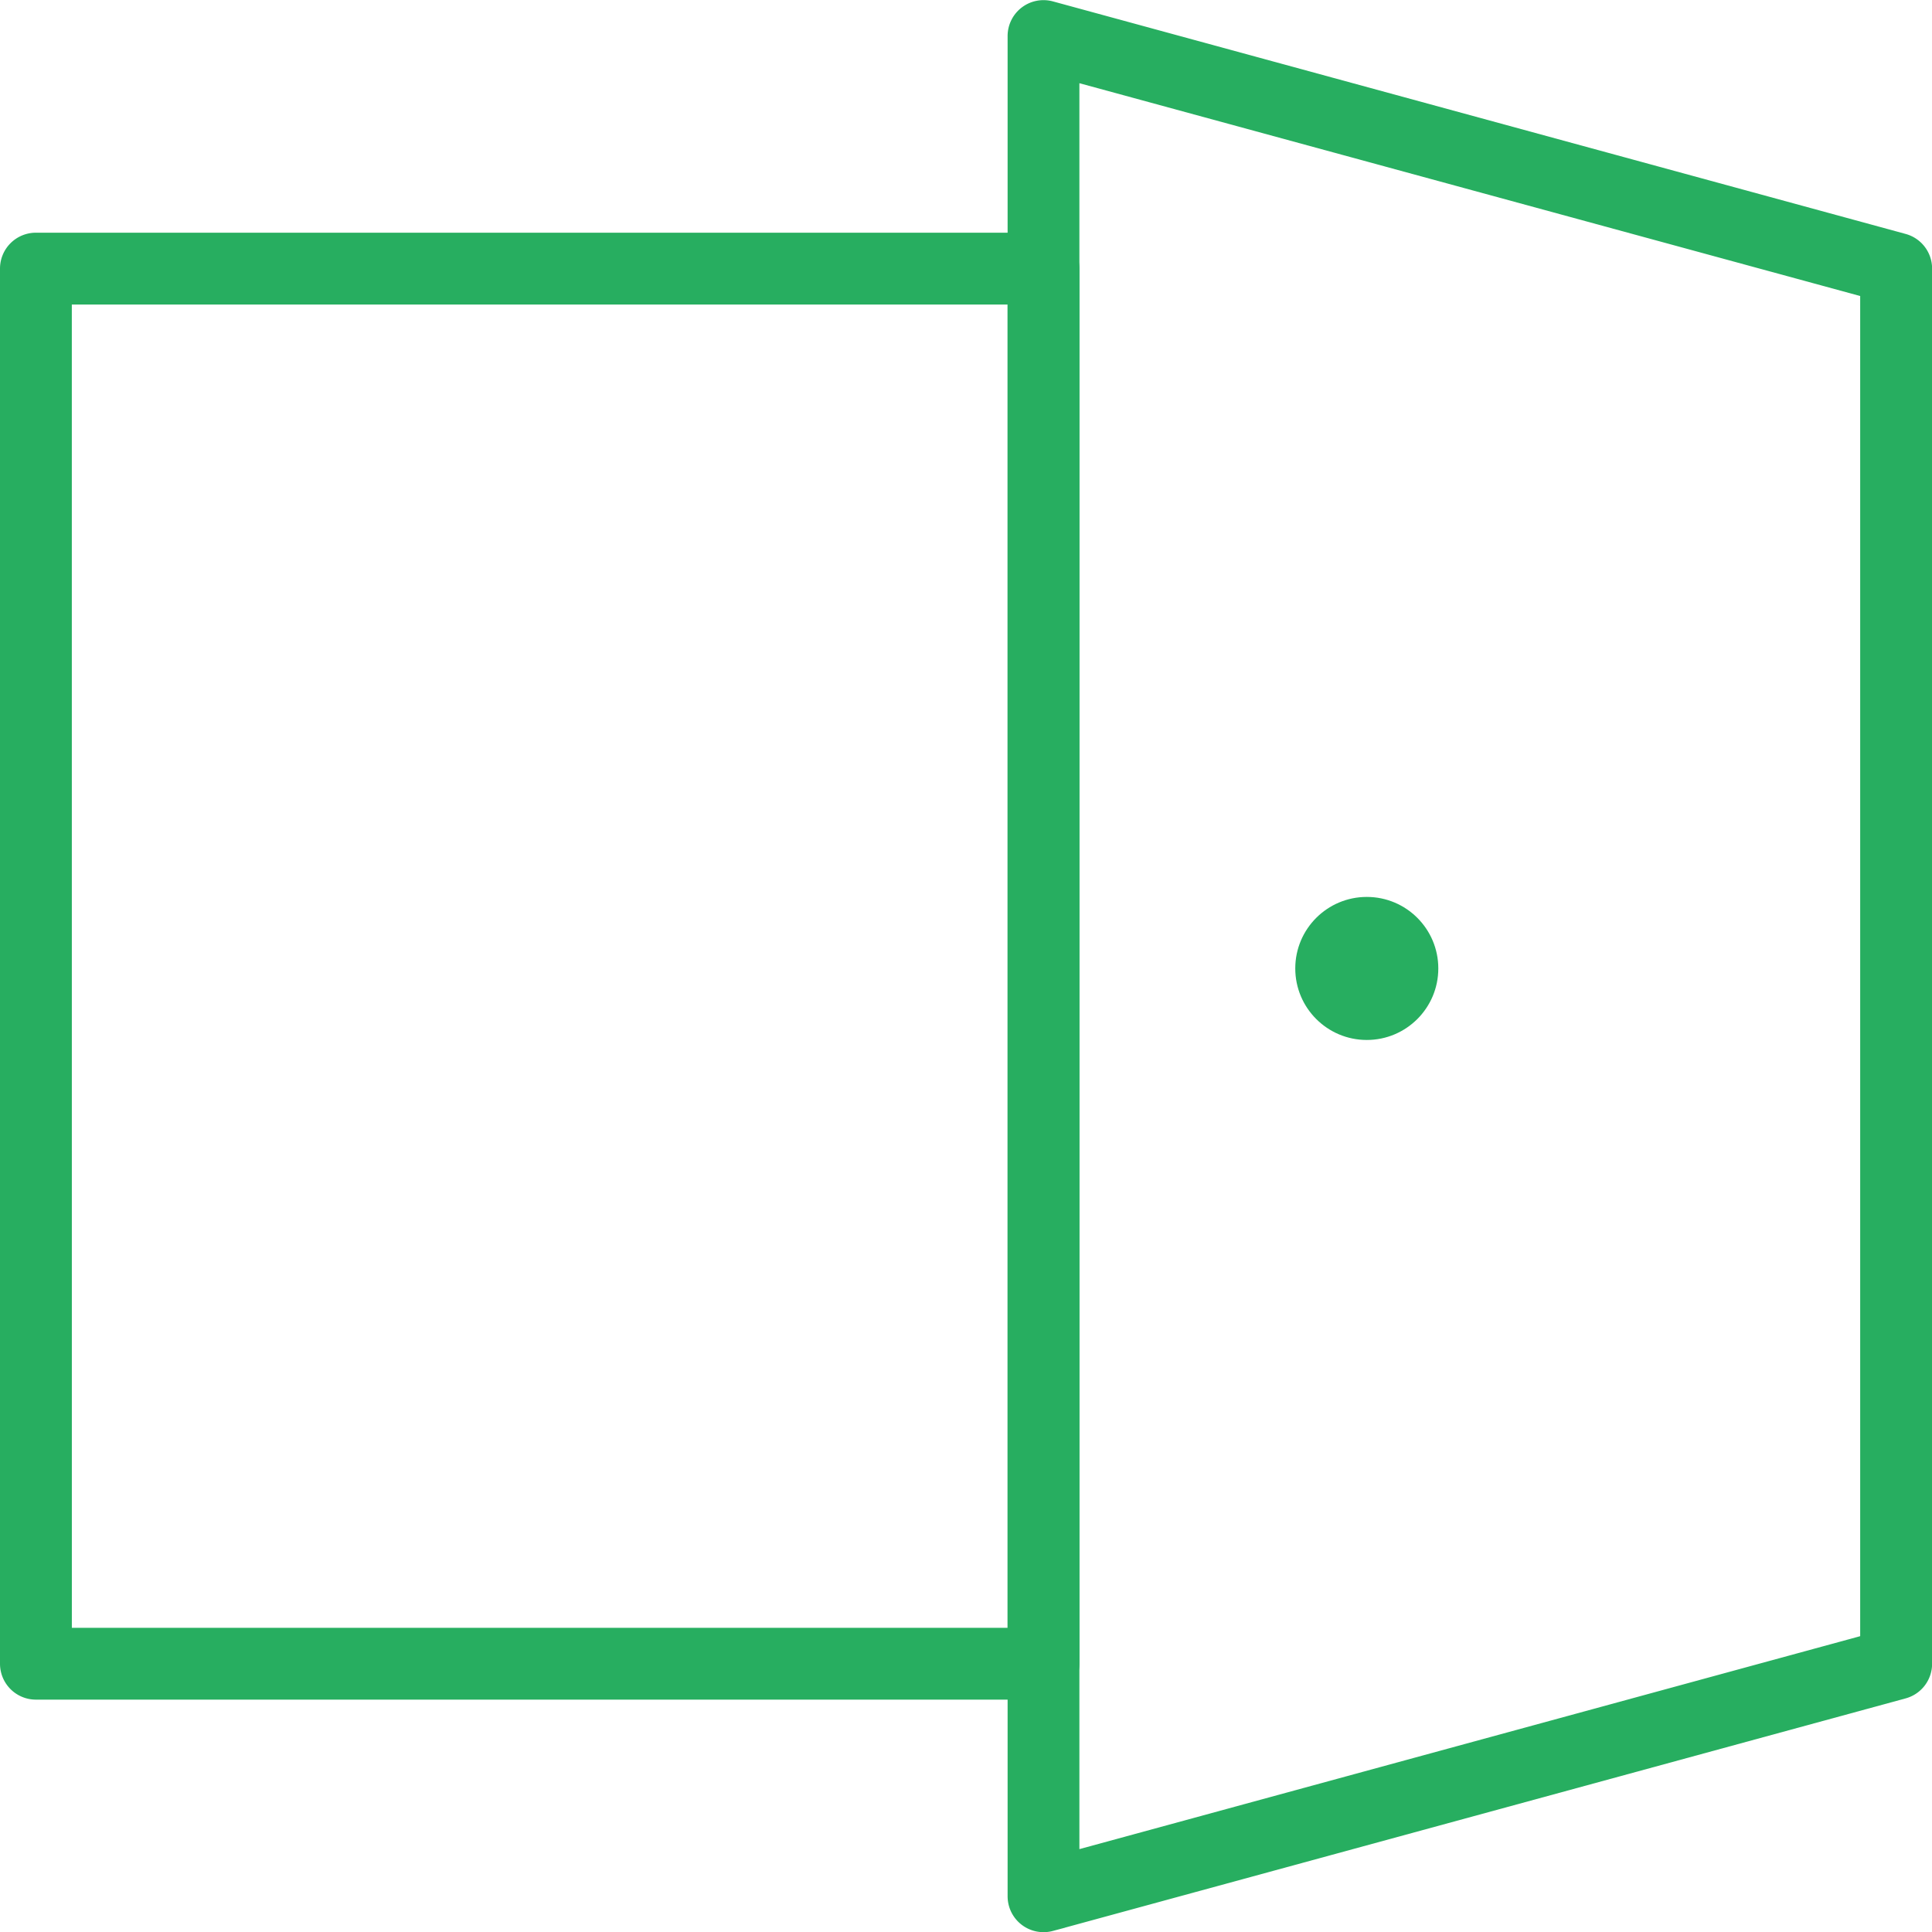
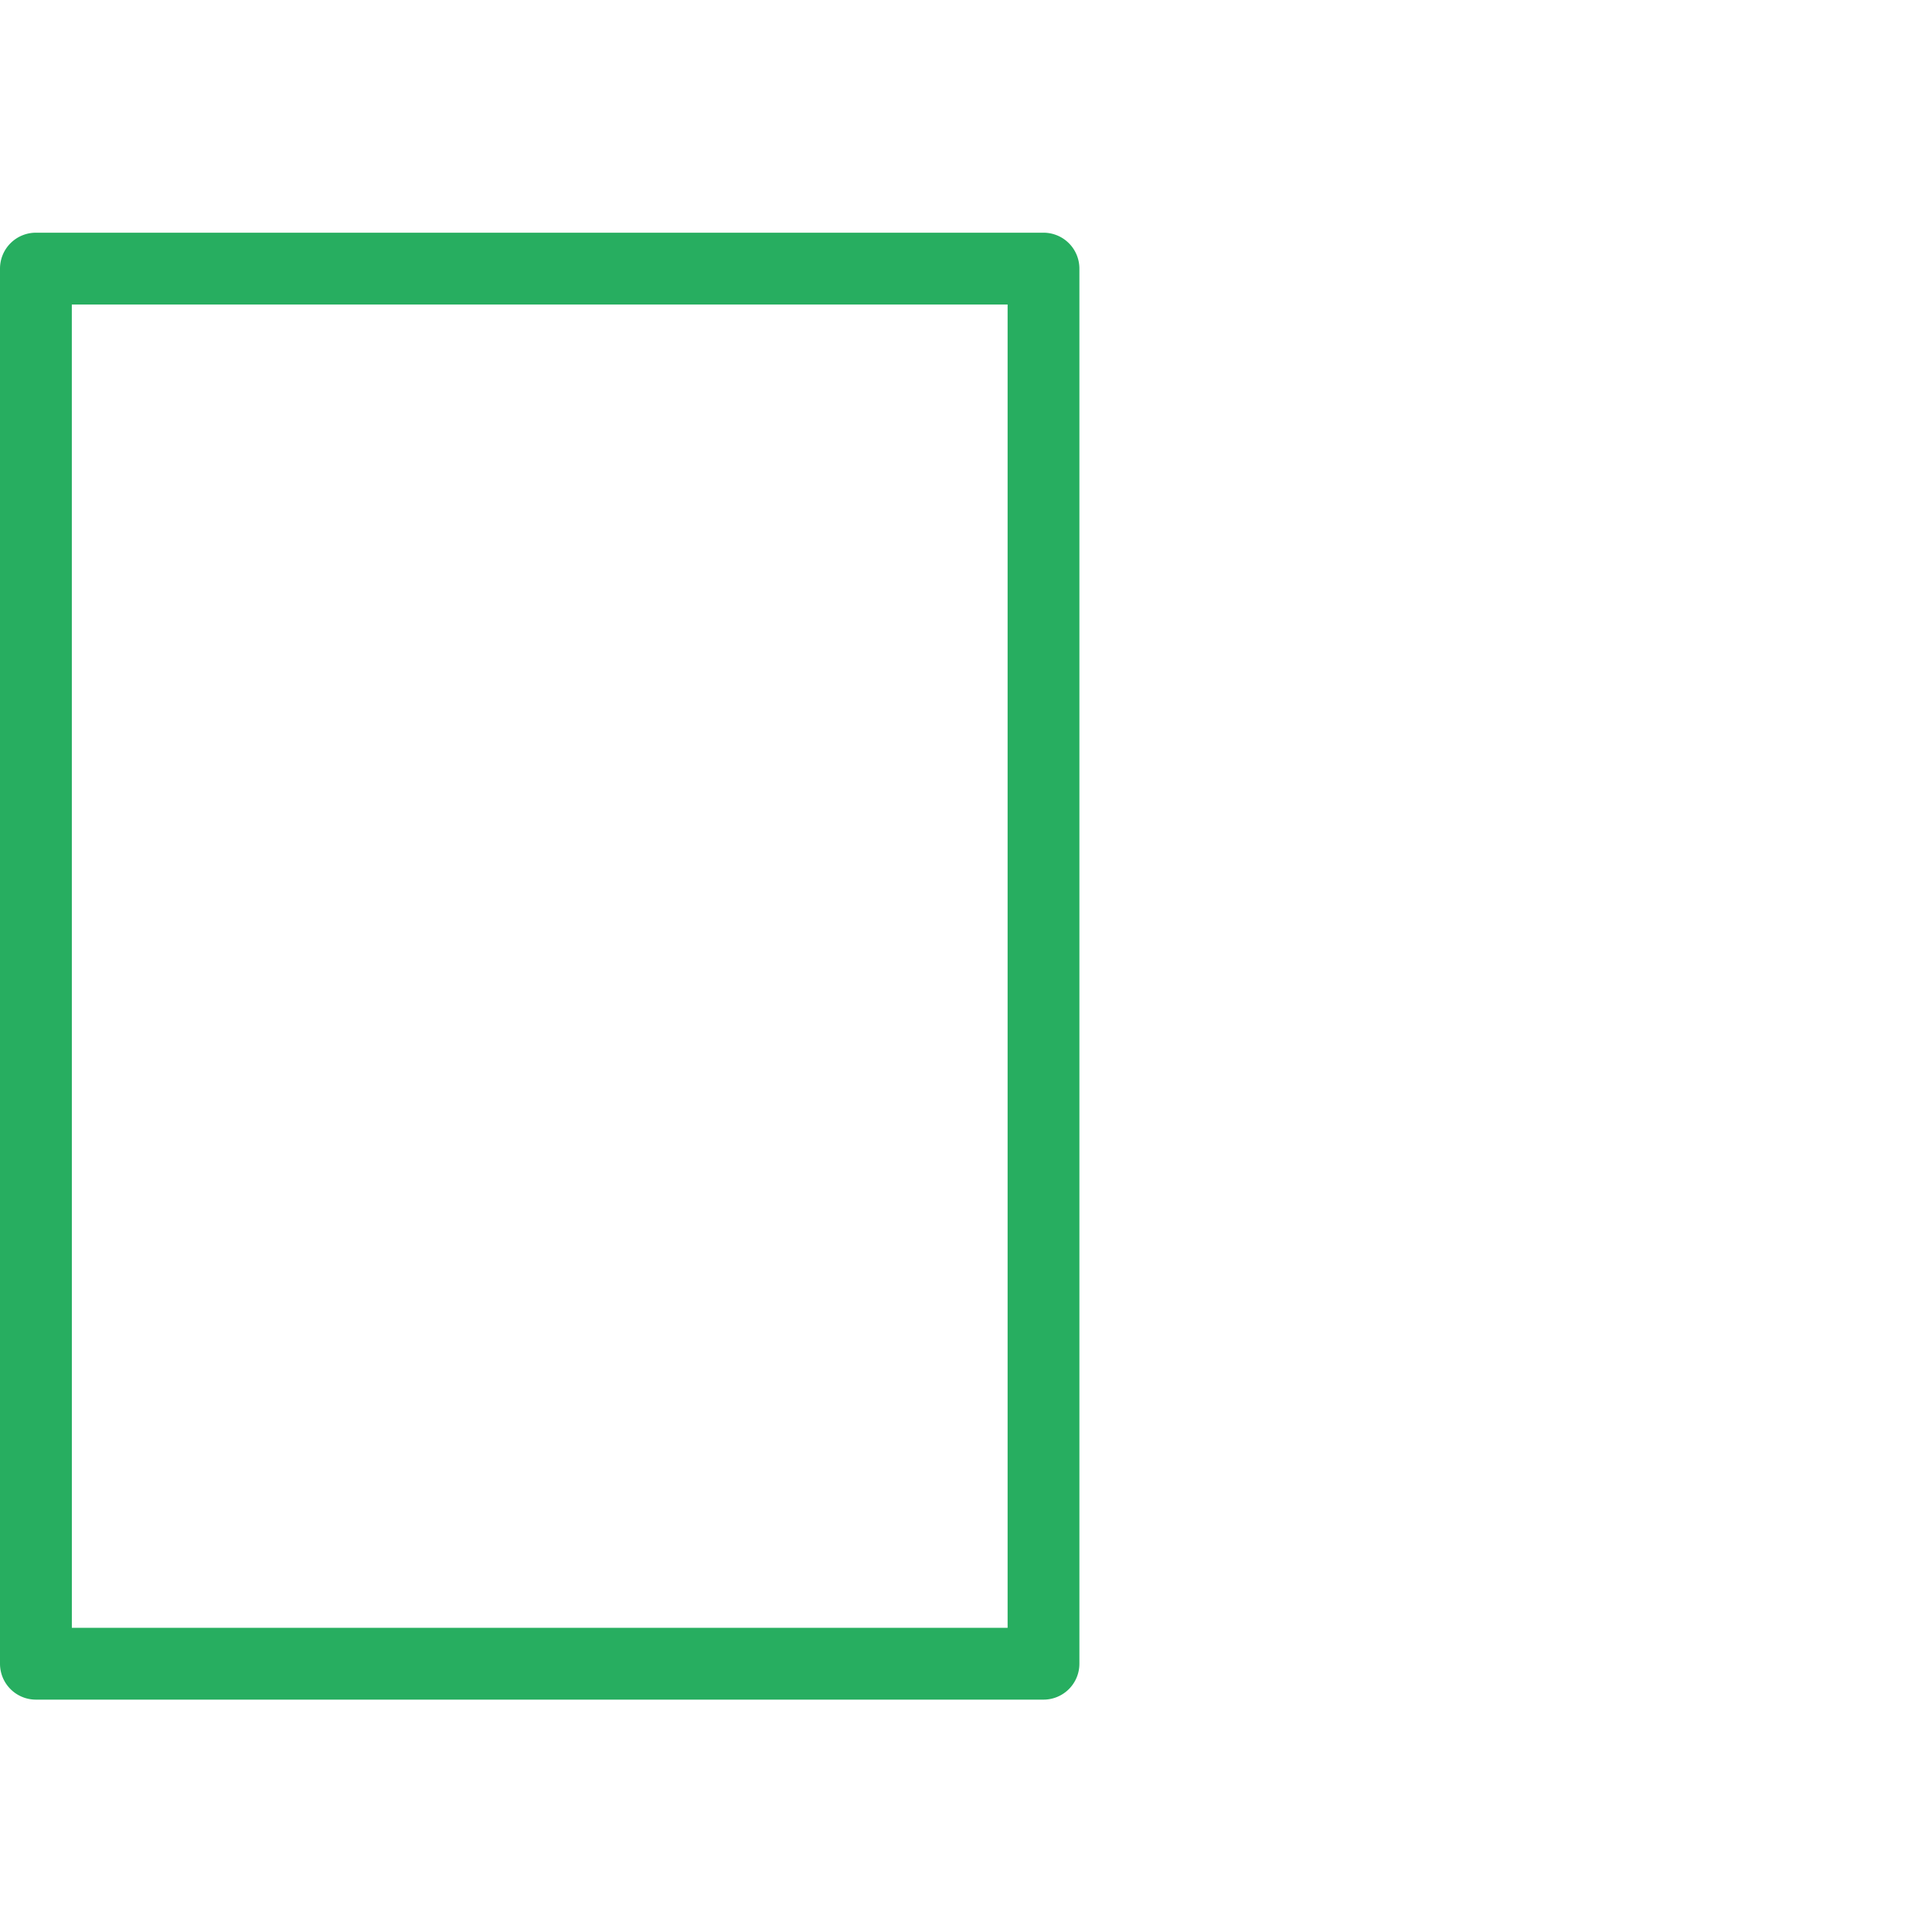
<svg xmlns="http://www.w3.org/2000/svg" width="58.458" height="58.462" viewBox="0 0 58.458 58.462">
  <defs>
    <style>.a,.b{fill:#27ae60;}.a{stroke:#27ae60;}</style>
  </defs>
  <g transform="translate(-19.74 -54.495)">
    <g transform="translate(20.24 55)">
      <g transform="translate(0 0)">
        <g transform="translate(30.488)">
-           <path class="a" d="M315.586,112.458a.586.586,0,0,1-.586-.586V55.586a.586.586,0,0,1,.741-.566l25.8,7.036a.586.586,0,0,1,.432.566v42.214a.586.586,0,0,1-.432.566l-25.8,7.036A.587.587,0,0,1,315.586,112.458Zm.586-56.1V111.1l24.625-6.716V63.07Z" transform="translate(-315 -55)" />
-         </g>
+           </g>
        <g transform="translate(0 7.036)">
          <path class="a" d="M86.074,158.386H55.586A.586.586,0,0,1,55,157.8V115.586a.586.586,0,0,1,.586-.586H86.074a.586.586,0,0,1,.586.586V157.8A.586.586,0,0,1,86.074,158.386Zm-29.9-1.173H85.488V116.173H56.173Z" transform="translate(-55 -115)" />
        </g>
-         <circle class="b" cx="2.164" cy="2.164" r="2.164" transform="translate(38.692 26.634)" />
      </g>
    </g>
  </g>
</svg>